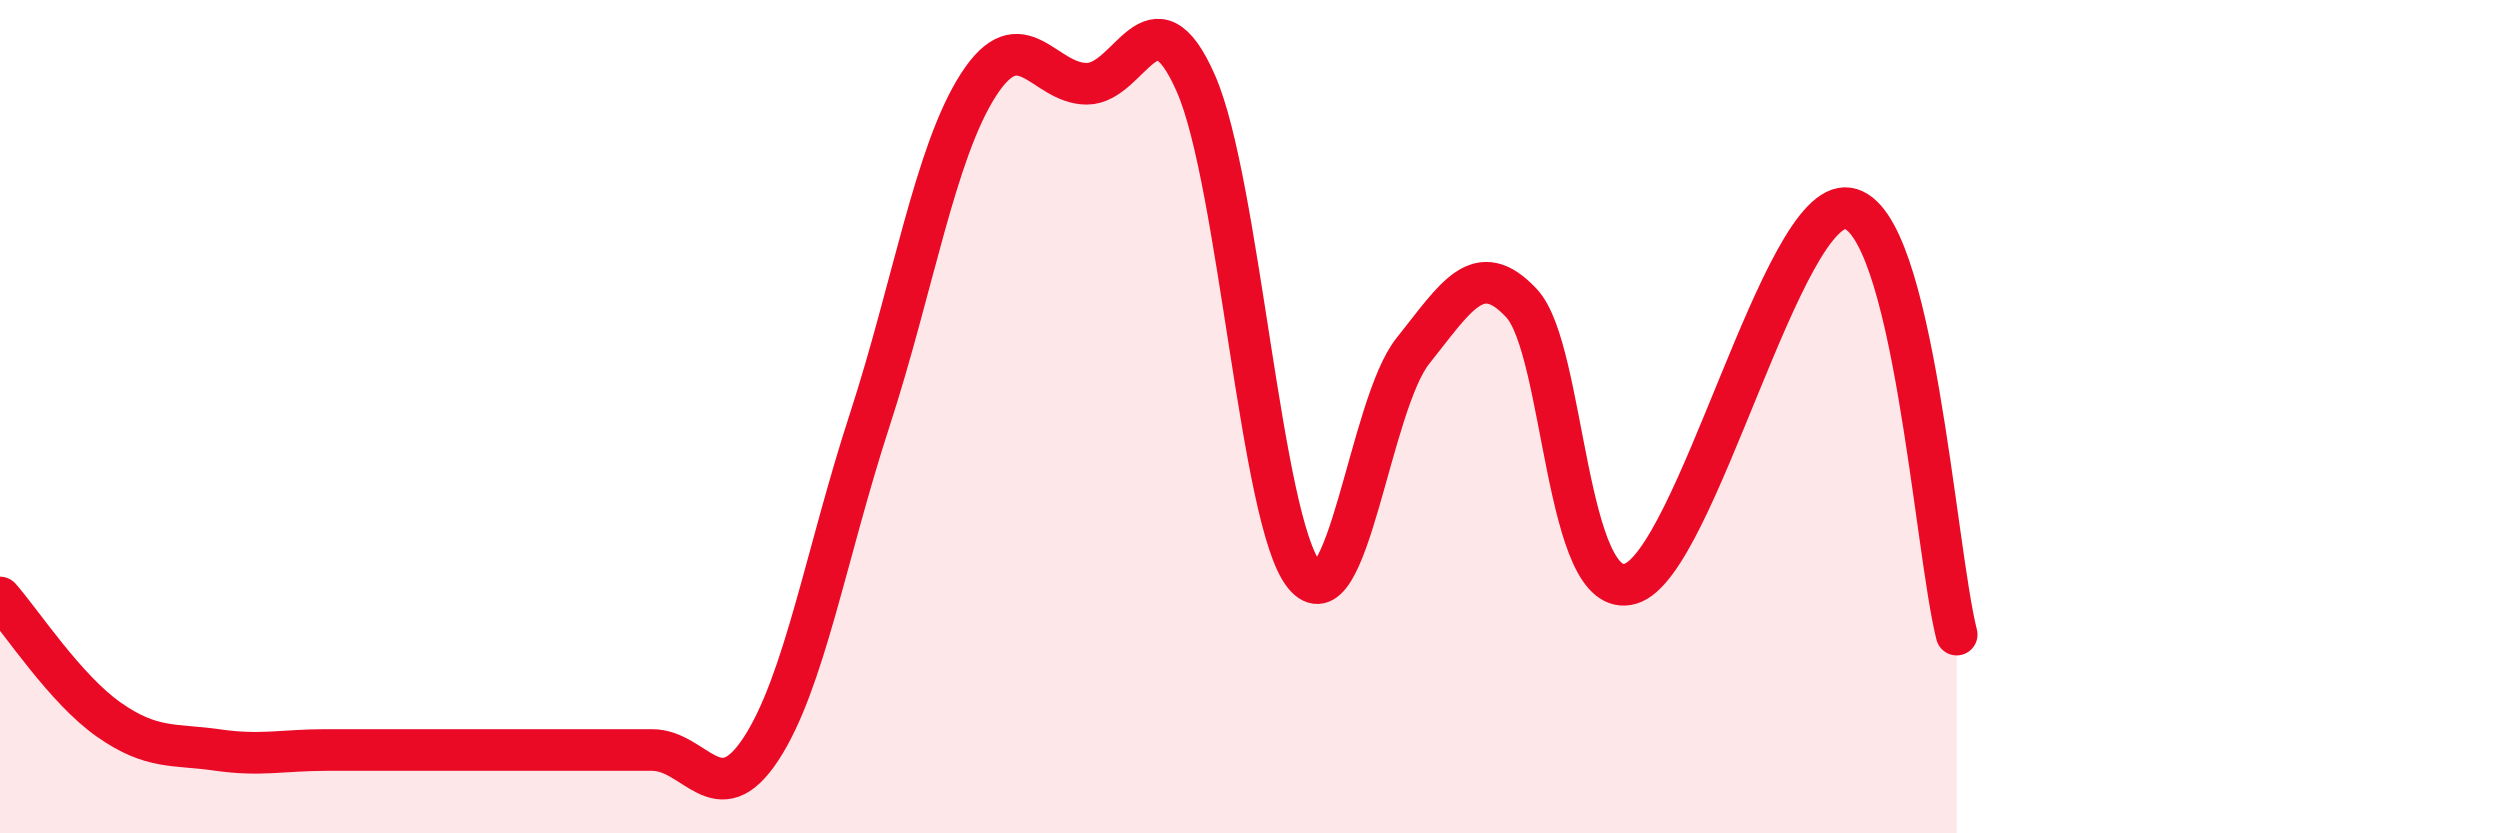
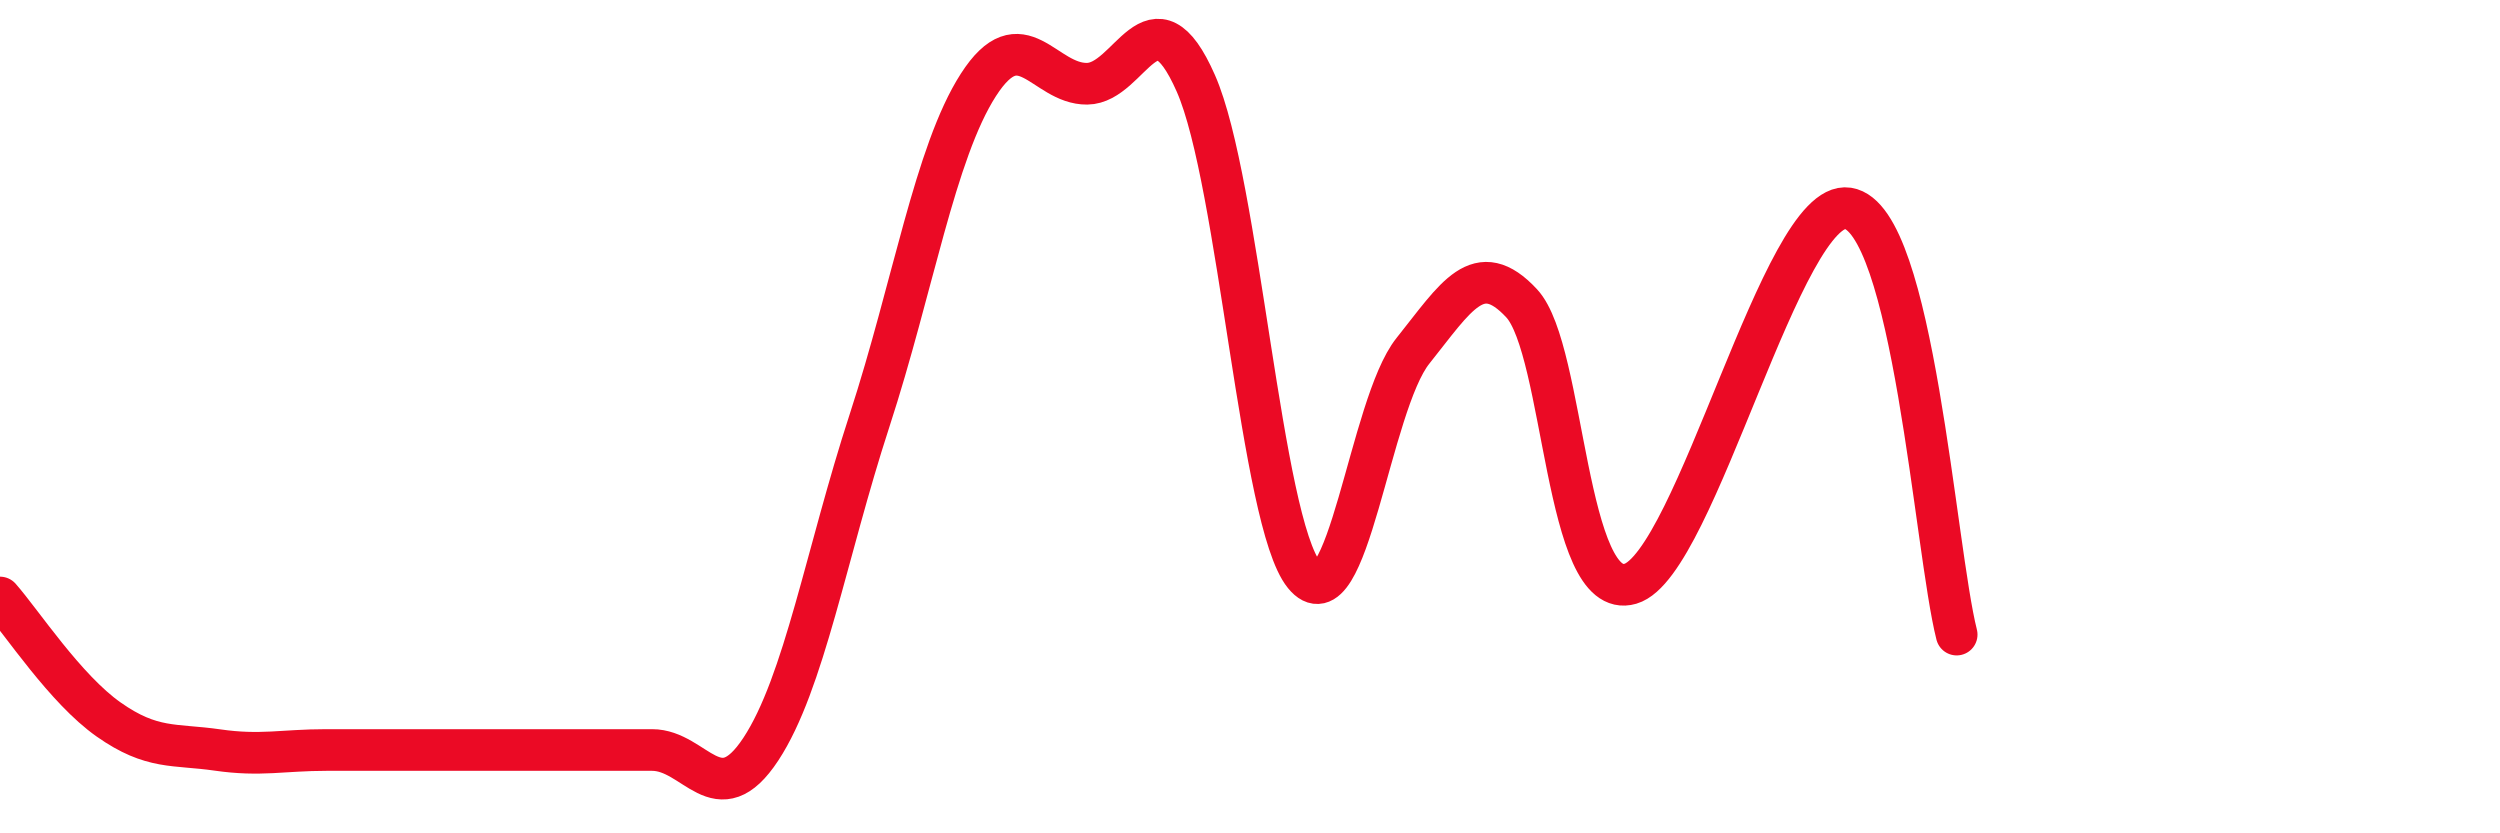
<svg xmlns="http://www.w3.org/2000/svg" width="60" height="20" viewBox="0 0 60 20">
-   <path d="M 0,14.34 C 0.52,14.93 1.57,16.54 2.61,17.27 C 3.65,18 4.18,17.85 5.22,18 C 6.26,18.15 6.79,18 7.83,18 C 8.87,18 9.39,18 10.43,18 C 11.47,18 12,18 13.04,18 C 14.08,18 14.61,18 15.65,18 C 16.69,18 17.22,19.56 18.26,17.98 C 19.3,16.4 19.83,13.28 20.87,10.09 C 21.91,6.9 22.44,3.66 23.48,2.04 C 24.52,0.42 25.05,2.02 26.09,2.01 C 27.13,2 27.66,-0.36 28.7,2 C 29.74,4.36 30.26,12.52 31.3,13.8 C 32.34,15.08 32.87,9.72 33.91,8.42 C 34.95,7.12 35.48,6.16 36.52,7.28 C 37.56,8.4 37.56,14.47 39.13,14.01 C 40.7,13.55 42.78,4.76 44.35,5 C 45.92,5.24 46.44,13.18 46.96,15.23L46.96 20L0 20Z" fill="#EB0A25" opacity="0.1" stroke-linecap="round" stroke-linejoin="round" />
  <path d="M 0,14.34 C 0.52,14.93 1.57,16.54 2.61,17.27 C 3.65,18 4.18,17.85 5.22,18 C 6.26,18.15 6.79,18 7.83,18 C 8.87,18 9.39,18 10.43,18 C 11.47,18 12,18 13.04,18 C 14.08,18 14.61,18 15.65,18 C 16.69,18 17.22,19.56 18.26,17.98 C 19.3,16.4 19.83,13.28 20.87,10.09 C 21.91,6.9 22.44,3.66 23.48,2.04 C 24.52,0.42 25.05,2.02 26.09,2.01 C 27.13,2 27.66,-0.36 28.7,2 C 29.74,4.36 30.26,12.52 31.3,13.8 C 32.34,15.08 32.87,9.72 33.91,8.42 C 34.95,7.12 35.48,6.16 36.52,7.28 C 37.56,8.4 37.56,14.47 39.13,14.01 C 40.7,13.55 42.78,4.76 44.35,5 C 45.92,5.24 46.44,13.18 46.96,15.23" stroke="#EB0A25" stroke-width="1" fill="none" stroke-linecap="round" stroke-linejoin="round" />
</svg>